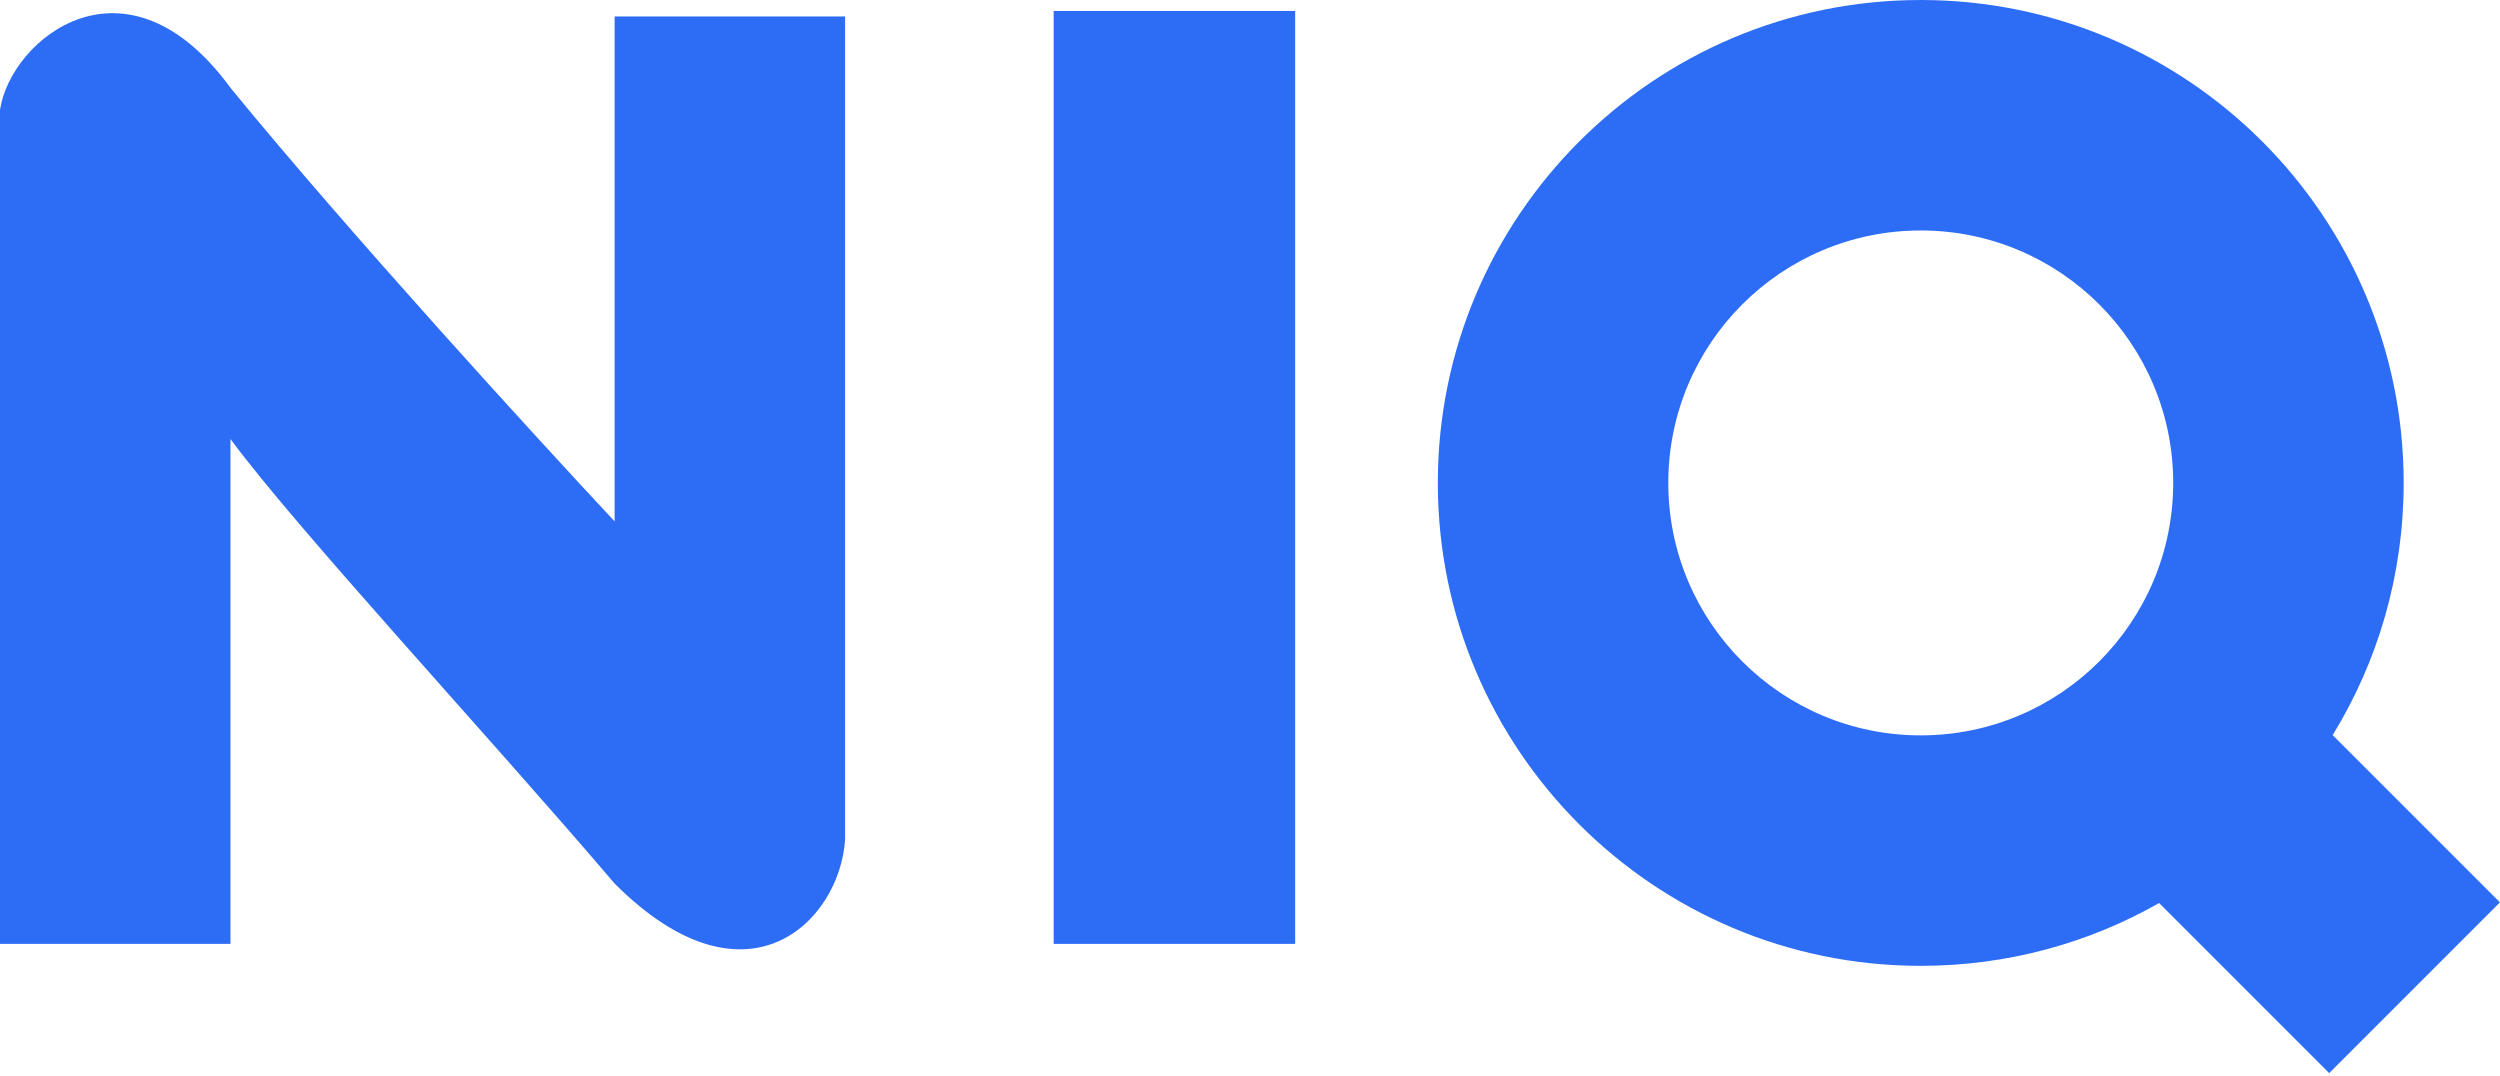
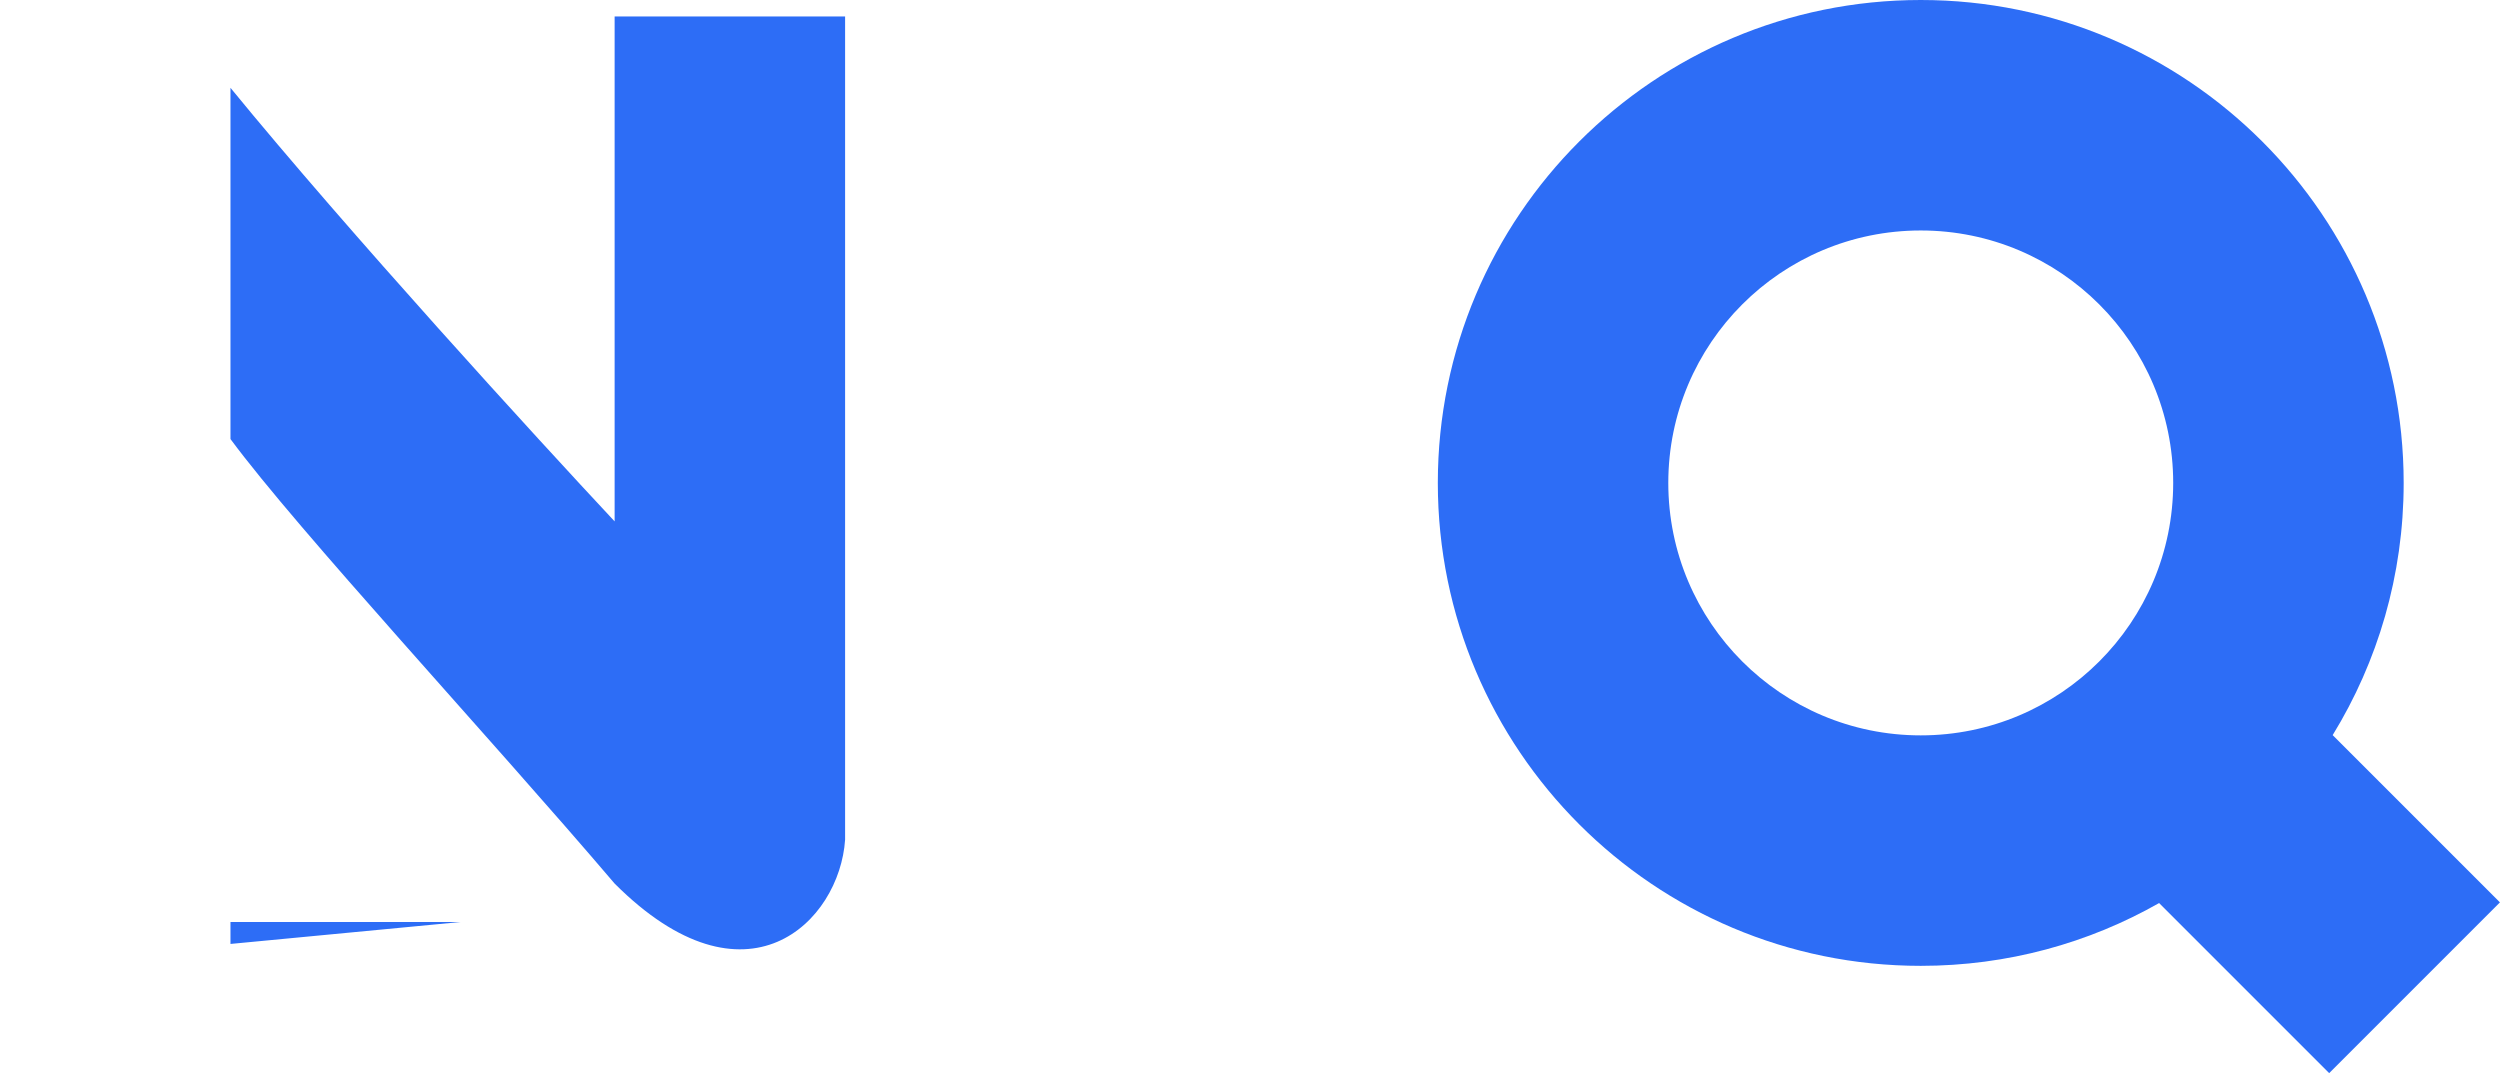
<svg xmlns="http://www.w3.org/2000/svg" id="Layer_1" viewBox="0 0 388 167">
  <defs>
    <style>.cls-1{fill:none;}.cls-2,.cls-3{fill:#2d6df6;}.cls-3{fill-rule:evenodd;}.cls-4{clip-path:url(#clippath);}</style>
    <clipPath id="clippath">
      <rect class="cls-1" width="388" height="167" />
    </clipPath>
  </defs>
  <g class="cls-4">
-     <path class="cls-2" d="M35.77,146.5v-78.36c10.5,14.2,40.03,45.99,59.62,68.99,20.44,20.44,34.92,5.96,35.77-6.81V2.56h-35.77v78.36c-12.21-13.06-41.22-44.8-59.62-67.29C19.59-8.52,1.7,5.96,0,17.03v129.46h35.77Z" />
-     <rect class="cls-2" x="163.53" y="1.7" width="37.48" height="144.79" />
+     <path class="cls-2" d="M35.77,146.5v-78.36c10.5,14.2,40.03,45.99,59.62,68.99,20.44,20.44,34.92,5.96,35.77-6.81V2.56h-35.77v78.36c-12.21-13.06-41.22-44.8-59.62-67.29v129.46h35.77Z" />
    <path class="cls-3" d="M335.1,140.15c-10.92,6.21-23.54,9.75-37,9.75-41.39,0-74.95-33.56-74.95-74.95S256.71,0,298.1,0s74.95,33.56,74.95,74.95c0,14.34-4.03,27.75-11.02,39.14l25.96,25.96-26.5,26.5-26.4-26.4ZM337.28,74.95c0,21.64-17.54,39.18-39.18,39.18s-39.18-17.54-39.18-39.18,17.54-39.18,39.18-39.18,39.18,17.54,39.18,39.18Z" />
  </g>
</svg>